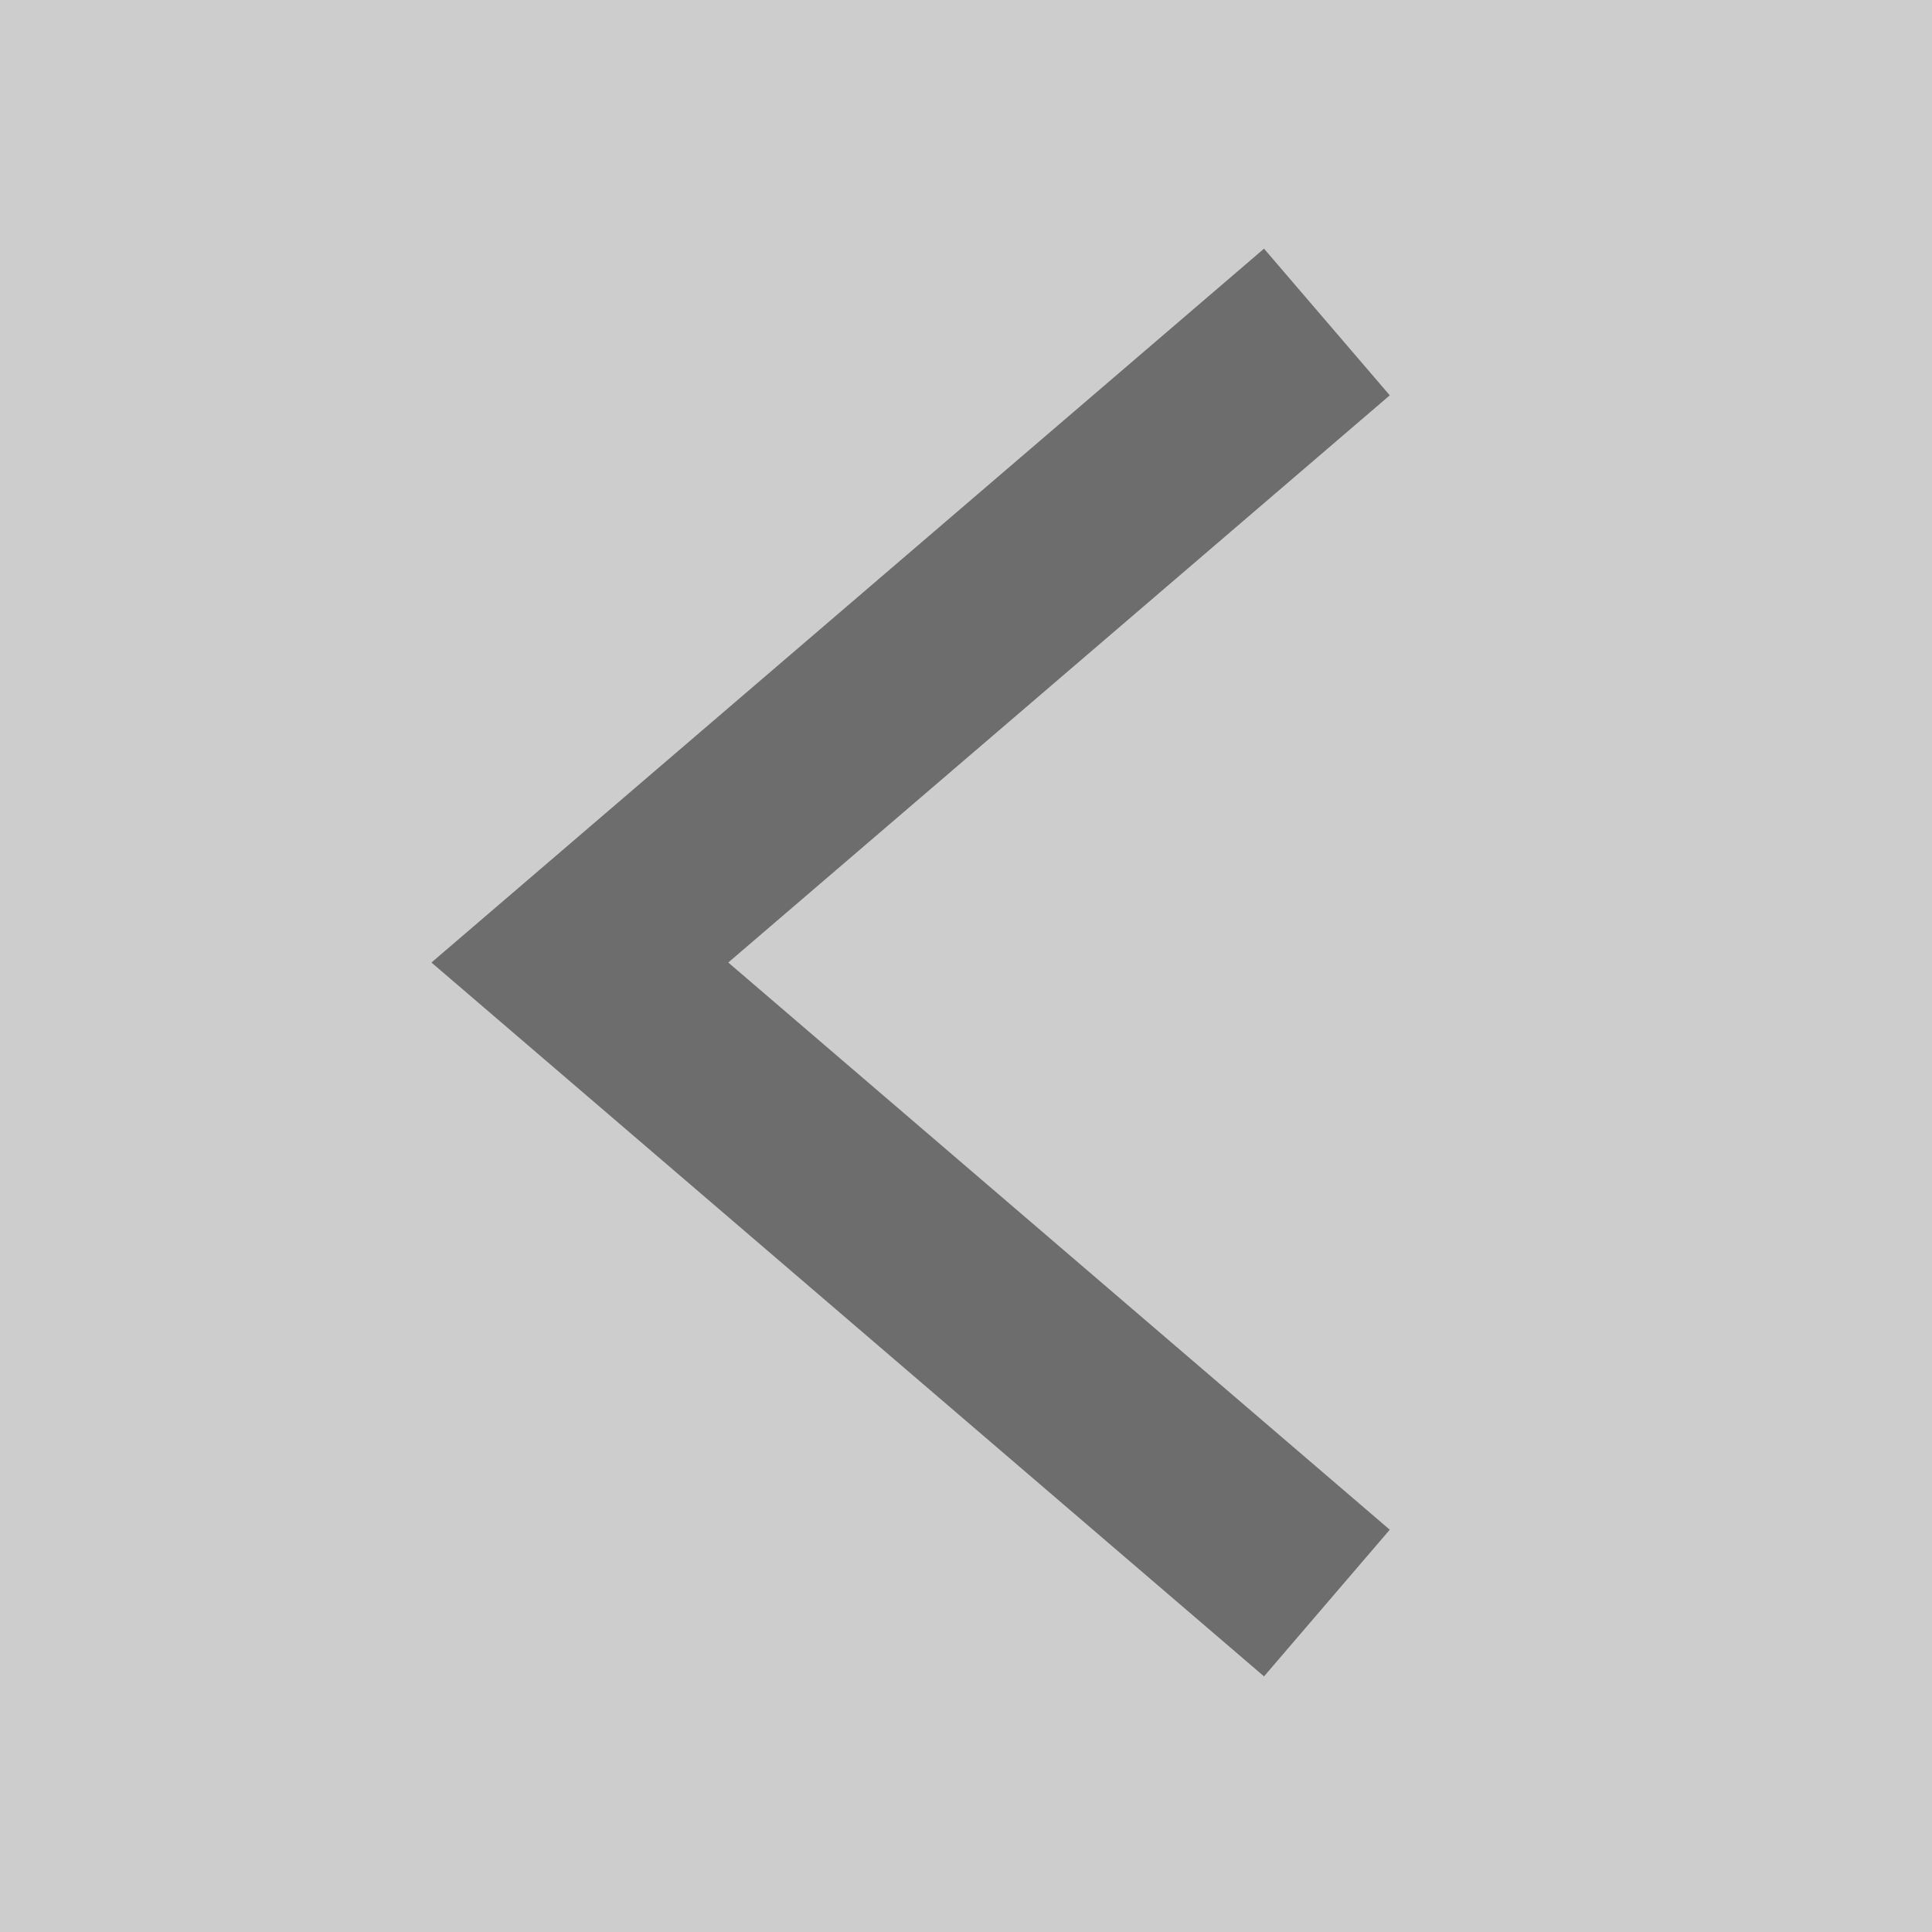
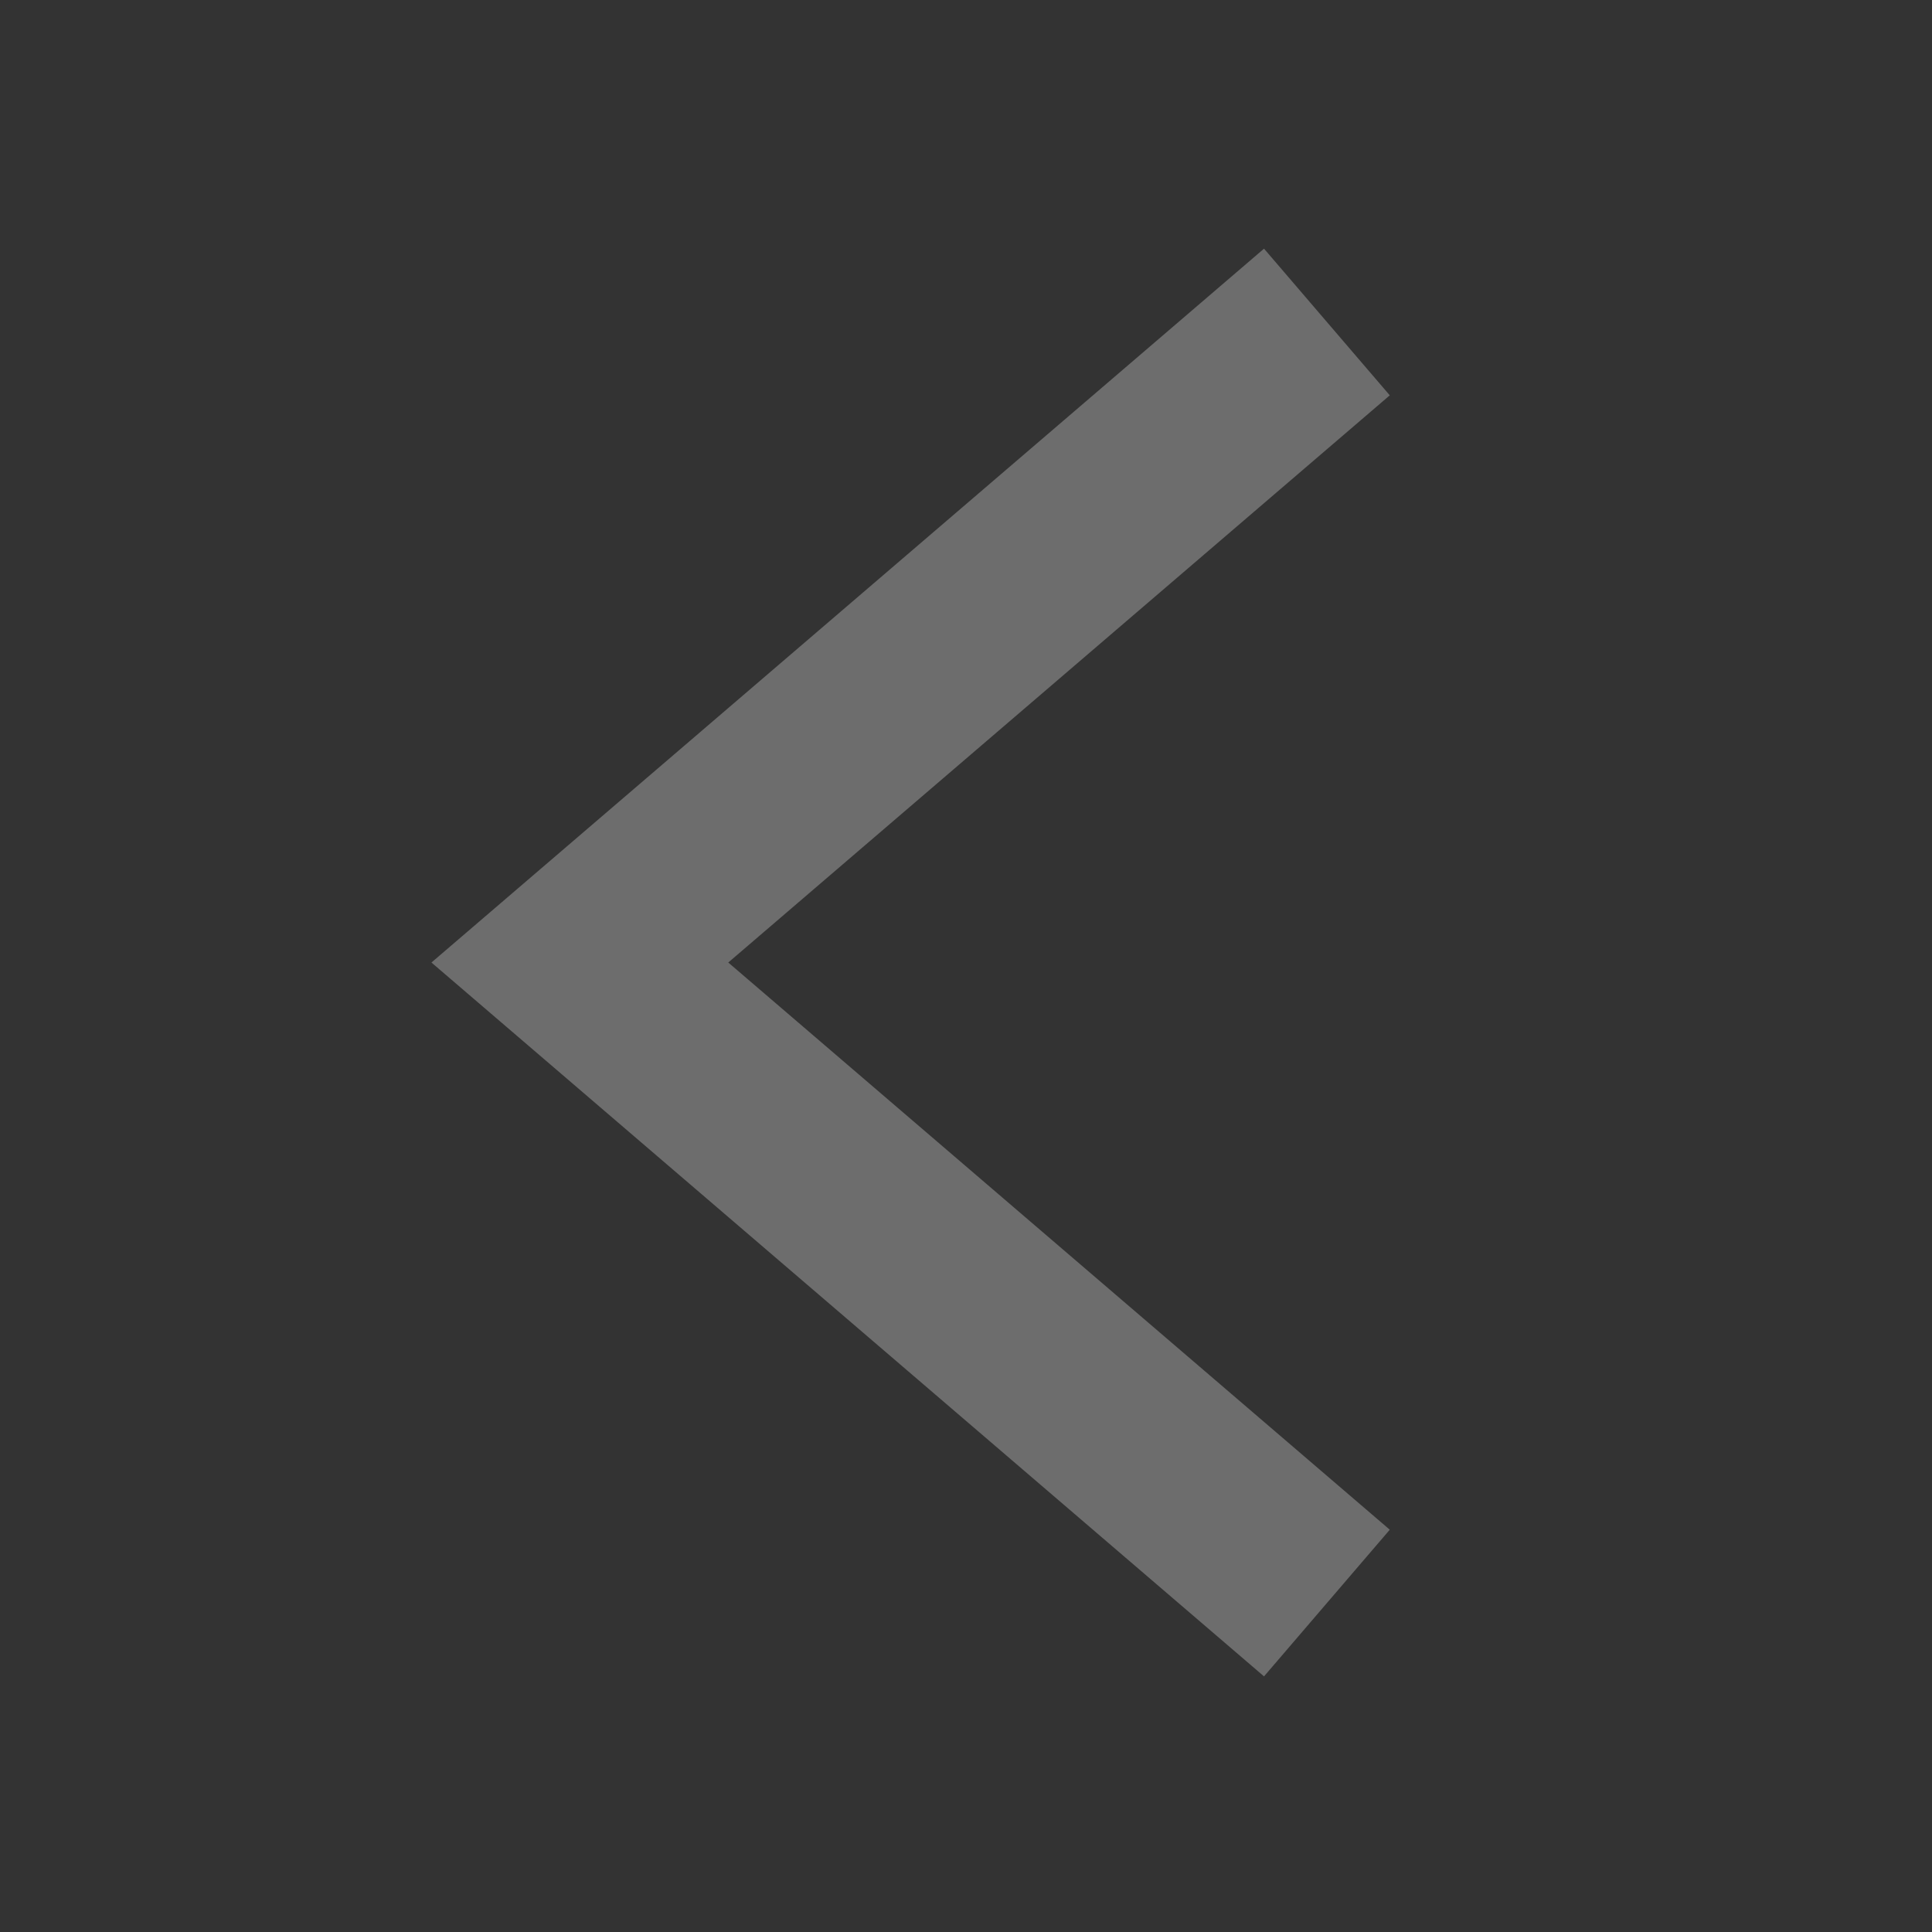
<svg xmlns="http://www.w3.org/2000/svg" width="15" height="15" viewBox="0 0 15 15">
  <rect x="0" y="0" width="15" height="15" fill="#333333" stroke="none" />
  <g id="グループ_1" data-name="グループ 1" transform="translate(-293 -445)" opacity="0.754">
-     <rect id="長方形_1" data-name="長方形 1" width="15" height="15" transform="translate(293 445)" fill="#fff" />
    <path id="パス_1" data-name="パス 1" d="M305.356,449.38l-5.8,4.973,5.8,4.973" transform="translate(-2.054 -1.88)" fill="none" stroke="gray" stroke-width="1.5" />
  </g>
</svg>